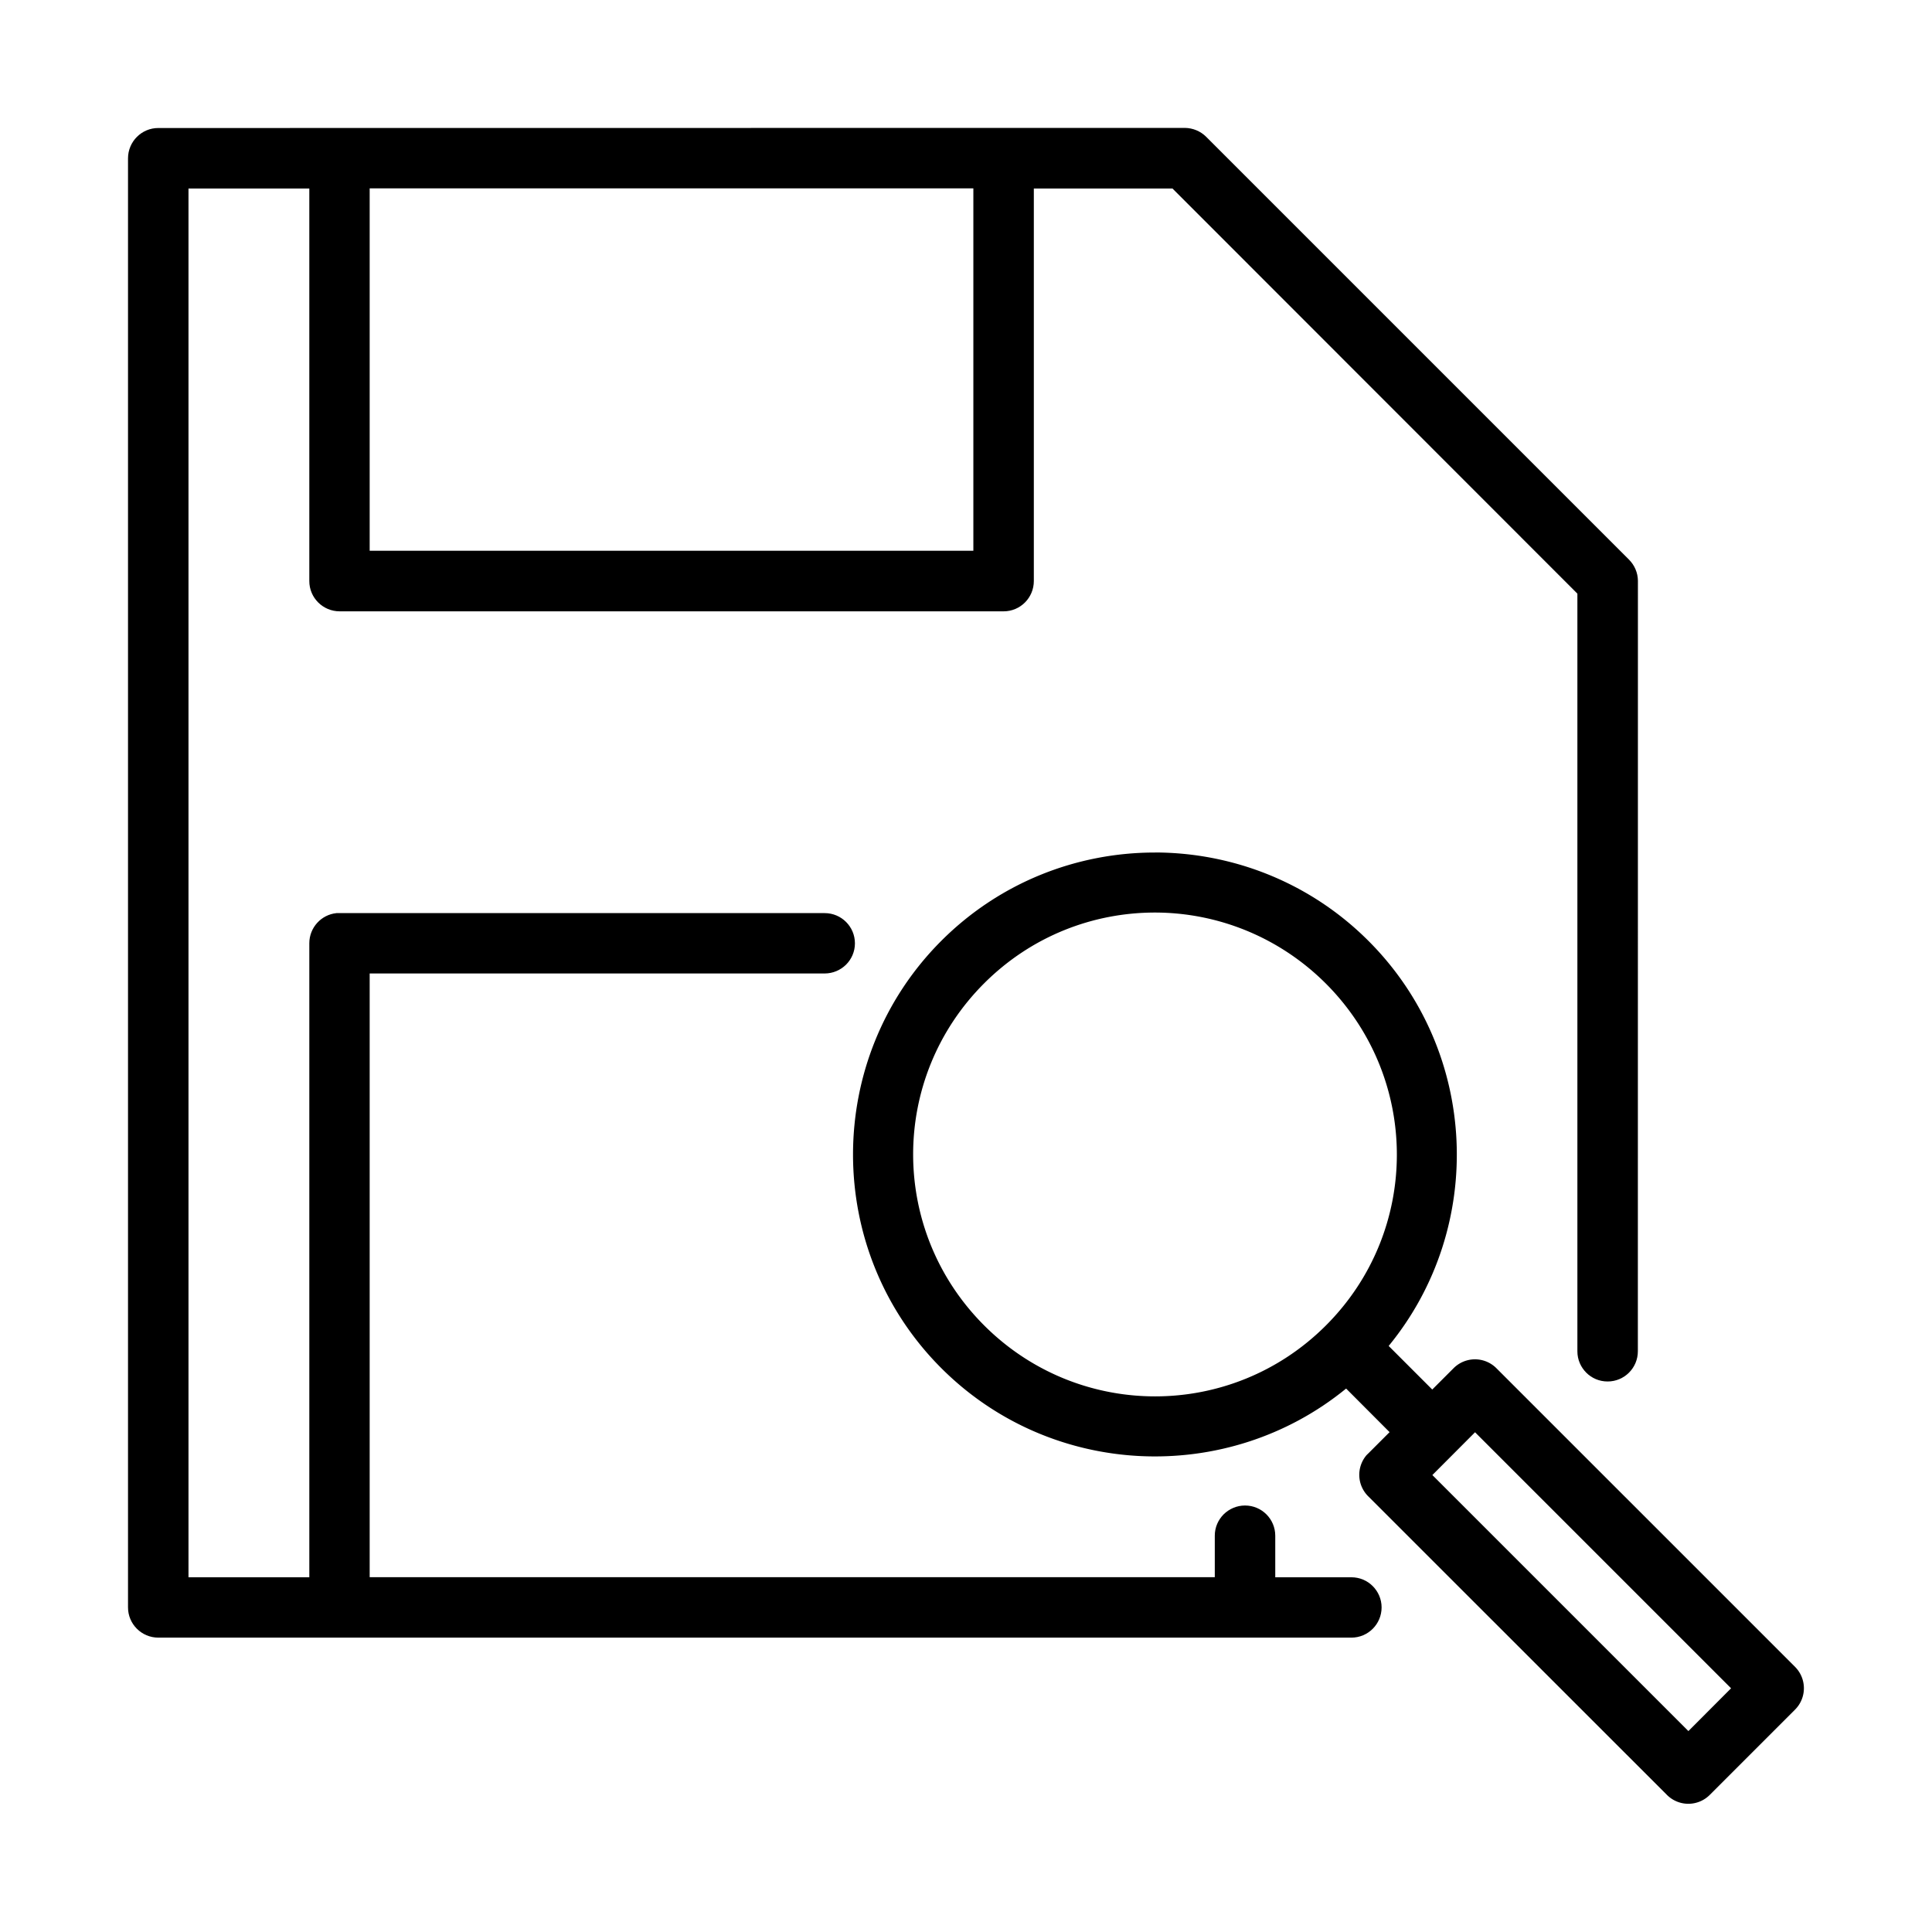
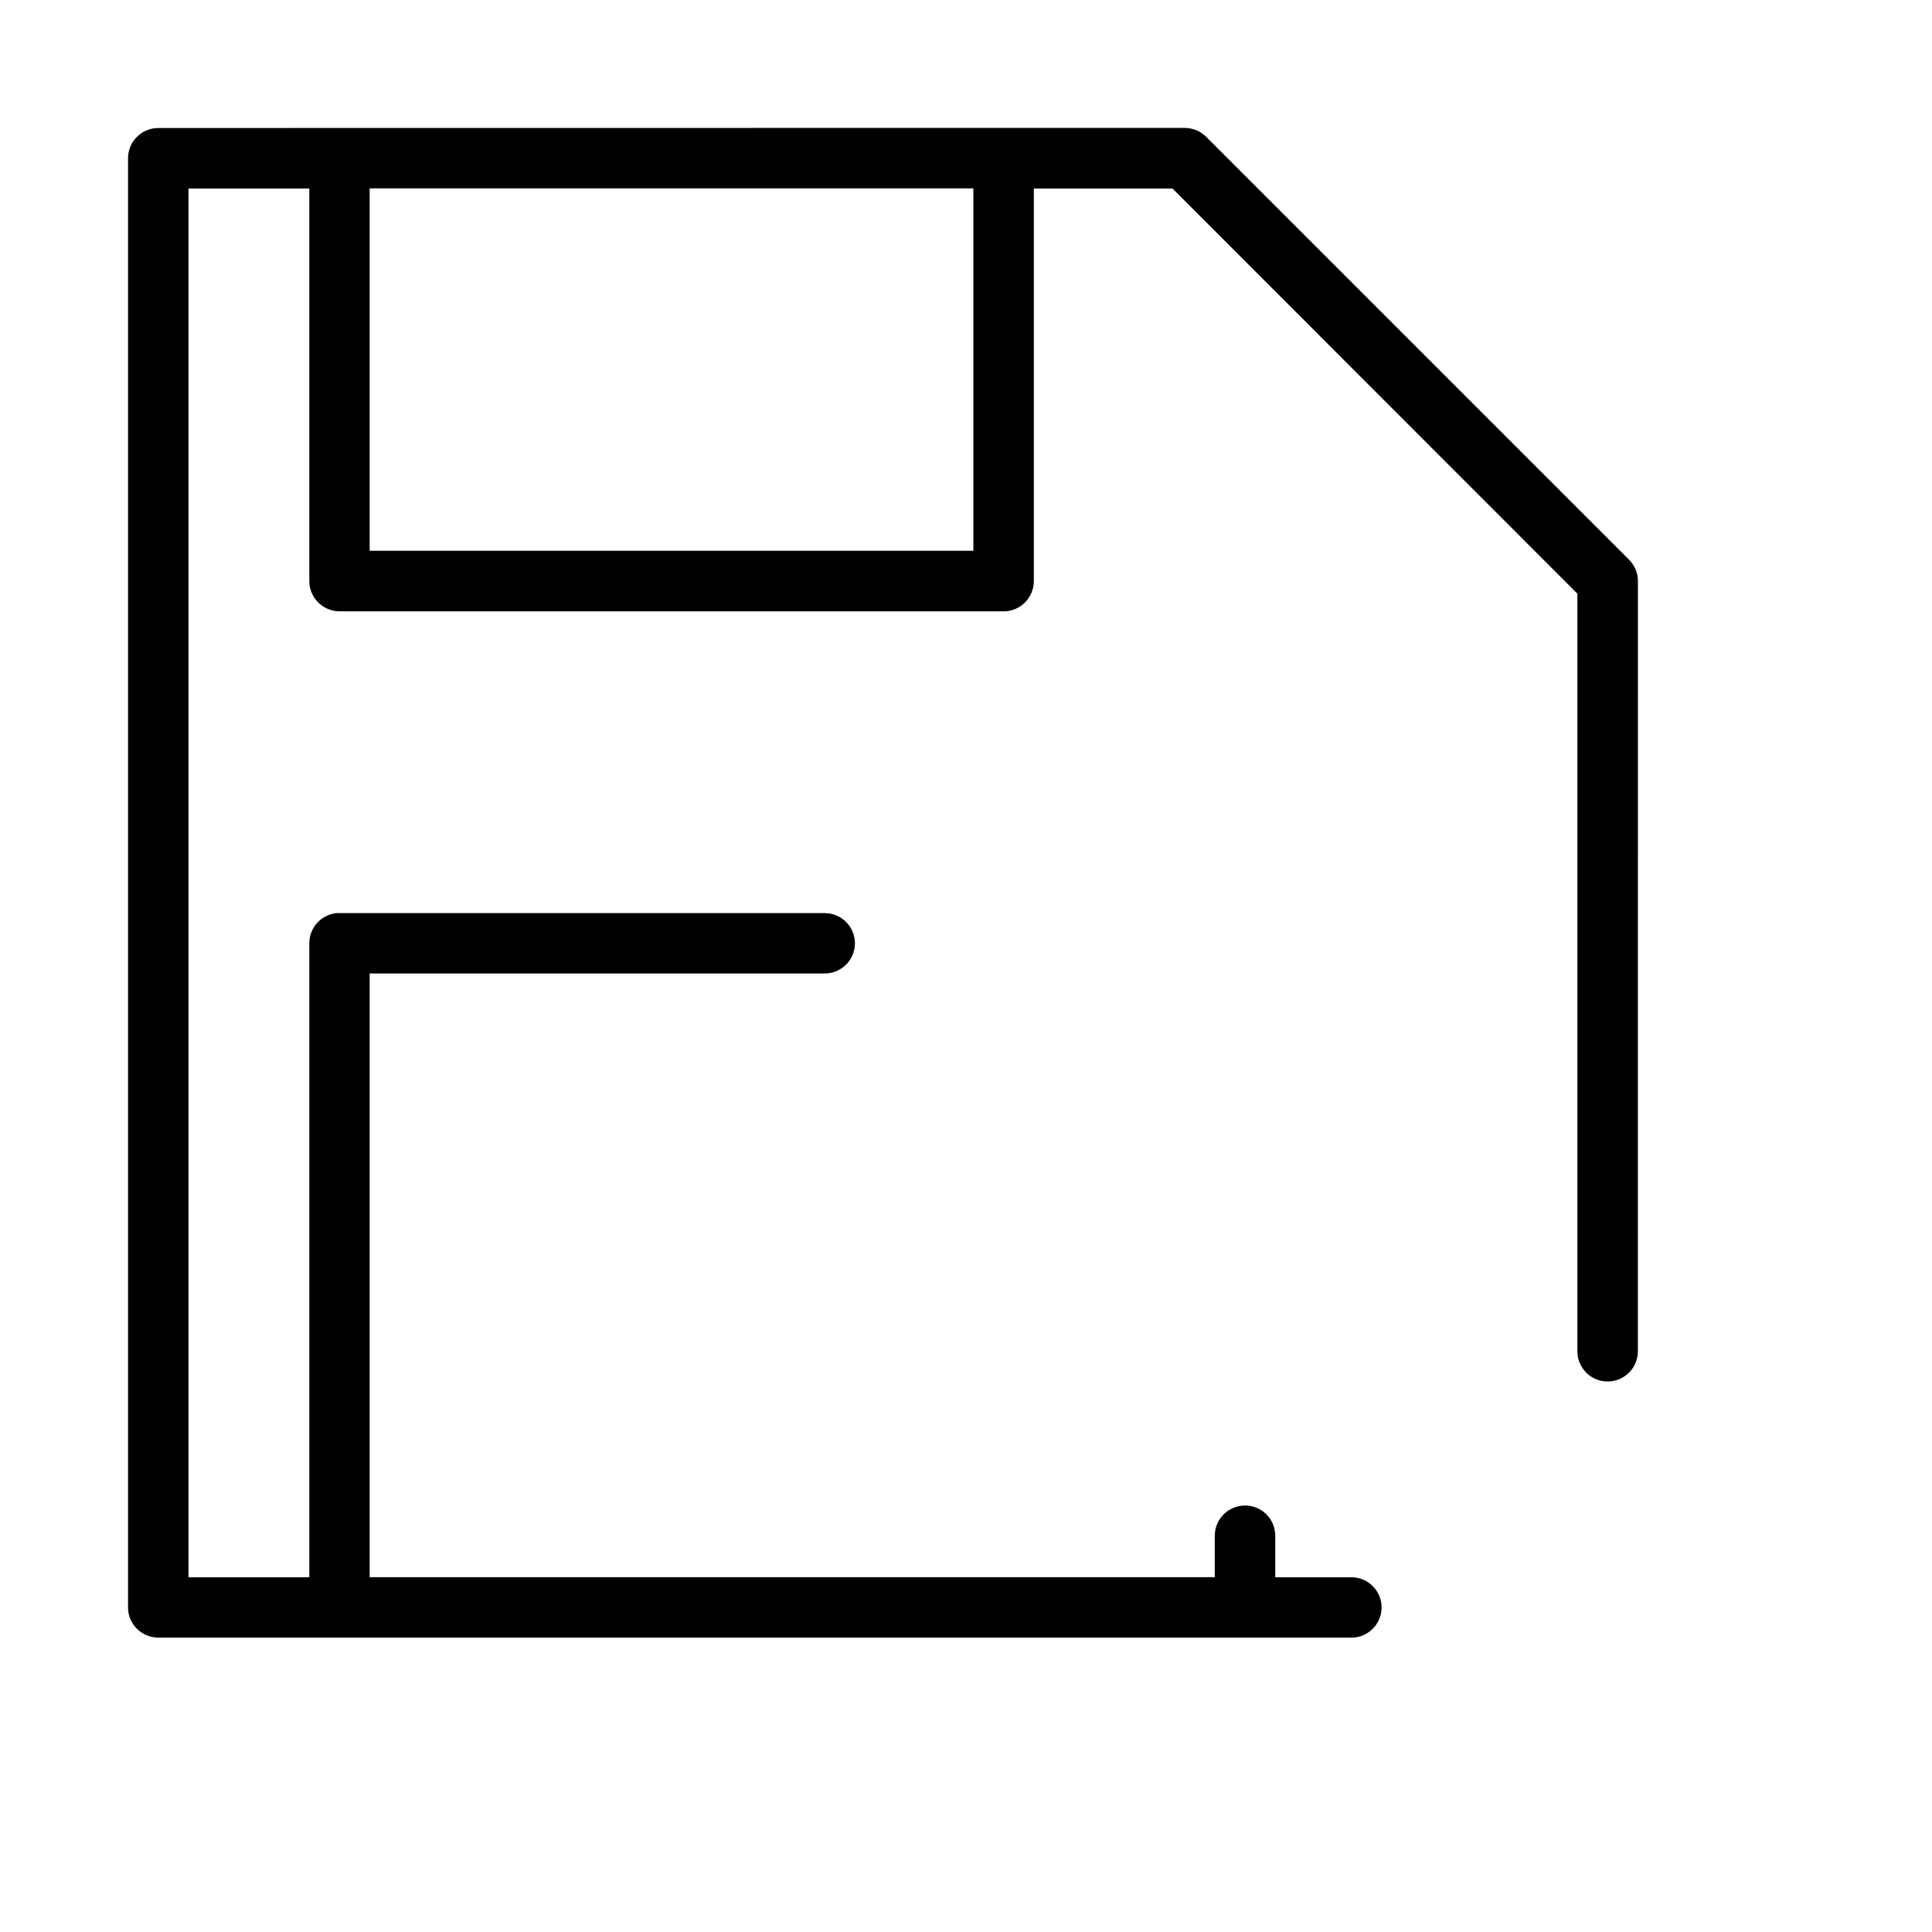
<svg xmlns="http://www.w3.org/2000/svg" height="100px" width="100px" fill="#000000" viewBox="0 0 16.933 16.933" version="1.1" x="0px" y="0px">
  <g transform="translate(0,-280.067)">
-     <path style="color:#000000;font-style:normal;font-variant:normal;font-weight:normal;font-stretch:normal;font-size:medium;line-height:normal;font-family:sans-serif;font-variant-ligatures:normal;font-variant-position:normal;font-variant-caps:normal;font-variant-numeric:normal;font-variant-alternates:normal;font-feature-settings:normal;text-indent:0;text-align:start;text-decoration:none;text-decoration-line:none;text-decoration-style:solid;text-decoration-color:#000000;letter-spacing:normal;word-spacing:normal;text-transform:none;writing-mode:lr-tb;direction:ltr;text-orientation:mixed;dominant-baseline:auto;baseline-shift:baseline;text-anchor:start;white-space:normal;shape-padding:0;clip-rule:nonzero;display:inline;overflow:visible;visibility:visible;opacity:1;isolation:auto;mix-blend-mode:normal;color-interpolation:sRGB;color-interpolation-filters:linearRGB;solid-color:#000000;solid-opacity:1;vector-effect:none;fill:#000000;fill-opacity:1;fill-rule:nonzero;stroke:none;stroke-width:0.529;stroke-linecap:butt;stroke-linejoin:round;stroke-miterlimit:4;stroke-dasharray:none;stroke-dashoffset:0;stroke-opacity:1;paint-order:normal;color-rendering:auto;image-rendering:auto;shape-rendering:auto;text-rendering:auto;enable-background:accumulate" d="m 10.122,287.539 c -0.678,-2.6e-4 -1.356,0.258 -1.872,0.774 -1.031,1.032 -1.032,2.713 0,3.745 0.968,0.968 2.509,1.028 3.548,0.179 l 0.381,0.382 -0.188,0.188 a 0.265,0.265 0 0 0 -0.018,0.018 v 5.3e-4 a 0.265,0.265 0 0 0 0.018,0.355 l 2.62,2.619 a 0.265,0.265 0 0 0 0.373,0 l 0.748,-0.748 a 0.265,0.265 0 0 0 0.002,-0.374 l -2.62,-2.62 a 0.265,0.265 0 0 0 -0.374,10e-4 l -0.187,0.187 -0.382,-0.382 c 0.852,-1.039 0.792,-2.581 -0.177,-3.55 -0.516,-0.516 -1.194,-0.774 -1.872,-0.775 z m 0,0.526 c 0.541,2.6e-4 1.083,0.208 1.498,0.622 0.829,0.83 0.831,2.166 0.002,2.996 -0.829,0.83 -2.167,0.83 -2.997,0 -0.829,-0.83 -0.829,-2.167 0,-2.997 0.415,-0.415 0.956,-0.621 1.498,-0.621 z m 2.806,4.555 2.244,2.244 -0.374,0.375 -2.244,-2.244 z" />
    <path style="color:#000000;font-style:normal;font-variant:normal;font-weight:normal;font-stretch:normal;font-size:medium;line-height:normal;font-family:sans-serif;font-variant-ligatures:normal;font-variant-position:normal;font-variant-caps:normal;font-variant-numeric:normal;font-variant-alternates:normal;font-feature-settings:normal;text-indent:0;text-align:start;text-decoration:none;text-decoration-line:none;text-decoration-style:solid;text-decoration-color:#000000;letter-spacing:normal;word-spacing:normal;text-transform:none;writing-mode:lr-tb;direction:ltr;text-orientation:mixed;dominant-baseline:auto;baseline-shift:baseline;text-anchor:start;white-space:normal;shape-padding:0;clip-rule:nonzero;display:inline;overflow:visible;visibility:visible;opacity:1;isolation:auto;mix-blend-mode:normal;color-interpolation:sRGB;color-interpolation-filters:linearRGB;solid-color:#000000;solid-opacity:1;vector-effect:none;fill:#000000;fill-opacity:1;fill-rule:nonzero;stroke:none;stroke-width:0.529;stroke-linecap:butt;stroke-linejoin:round;stroke-miterlimit:4;stroke-dasharray:none;stroke-dashoffset:0;stroke-opacity:1;paint-order:normal;color-rendering:auto;image-rendering:auto;shape-rendering:auto;text-rendering:auto;enable-background:accumulate" d="m 1.388,281.189 c -0.147,-5.3e-4 -0.266,0.119 -0.266,0.266 v 12.699 c -5.29e-4,0.147 0.119,0.266 0.266,0.266 h 10.456 c 0.146,0 0.265,-0.118 0.265,-0.265 -8e-6,-0.073 -0.03,-0.139 -0.078,-0.187 -0.048,-0.048 -0.114,-0.077 -0.187,-0.077 h -0.667 v -0.364 c 0,-0.146 -0.118,-0.265 -0.265,-0.265 -0.073,0 -0.139,0.03 -0.187,0.077 -0.048,0.048 -0.078,0.114 -0.078,0.187 v 0.364 H 3.24 v -5.291 h 3.988 c 0.073,0 0.139,-0.03 0.187,-0.077 0.048,-0.048 0.078,-0.114 0.078,-0.187 0,-0.146 -0.118,-0.265 -0.265,-0.265 H 2.976 c -0.009,-5.3e-4 -0.018,-5.3e-4 -0.027,0 -0.135,0.014 -0.238,0.128 -0.238,0.264 v 5.557 H 1.652 v -12.172 h 1.059 v 3.44 c -5.29e-4,0.147 0.119,0.266 0.266,0.266 h 5.82 c 0.146,-5.3e-4 0.264,-0.119 0.264,-0.266 v -3.44 h 1.215 l 3.549,3.551 v 6.641 c 0,0.073 0.03,0.139 0.078,0.187 0.048,0.048 0.114,0.077 0.187,0.077 0.146,0 0.265,-0.118 0.265,-0.265 l 5.29e-4,-6.753 c -7.94e-4,-0.07 -0.029,-0.136 -0.079,-0.186 l -3.705,-3.705 c -0.049,-0.049 -0.116,-0.077 -0.186,-0.078 z m 1.852,0.529 h 5.291 v 3.176 H 3.24 Z" />
  </g>
</svg>